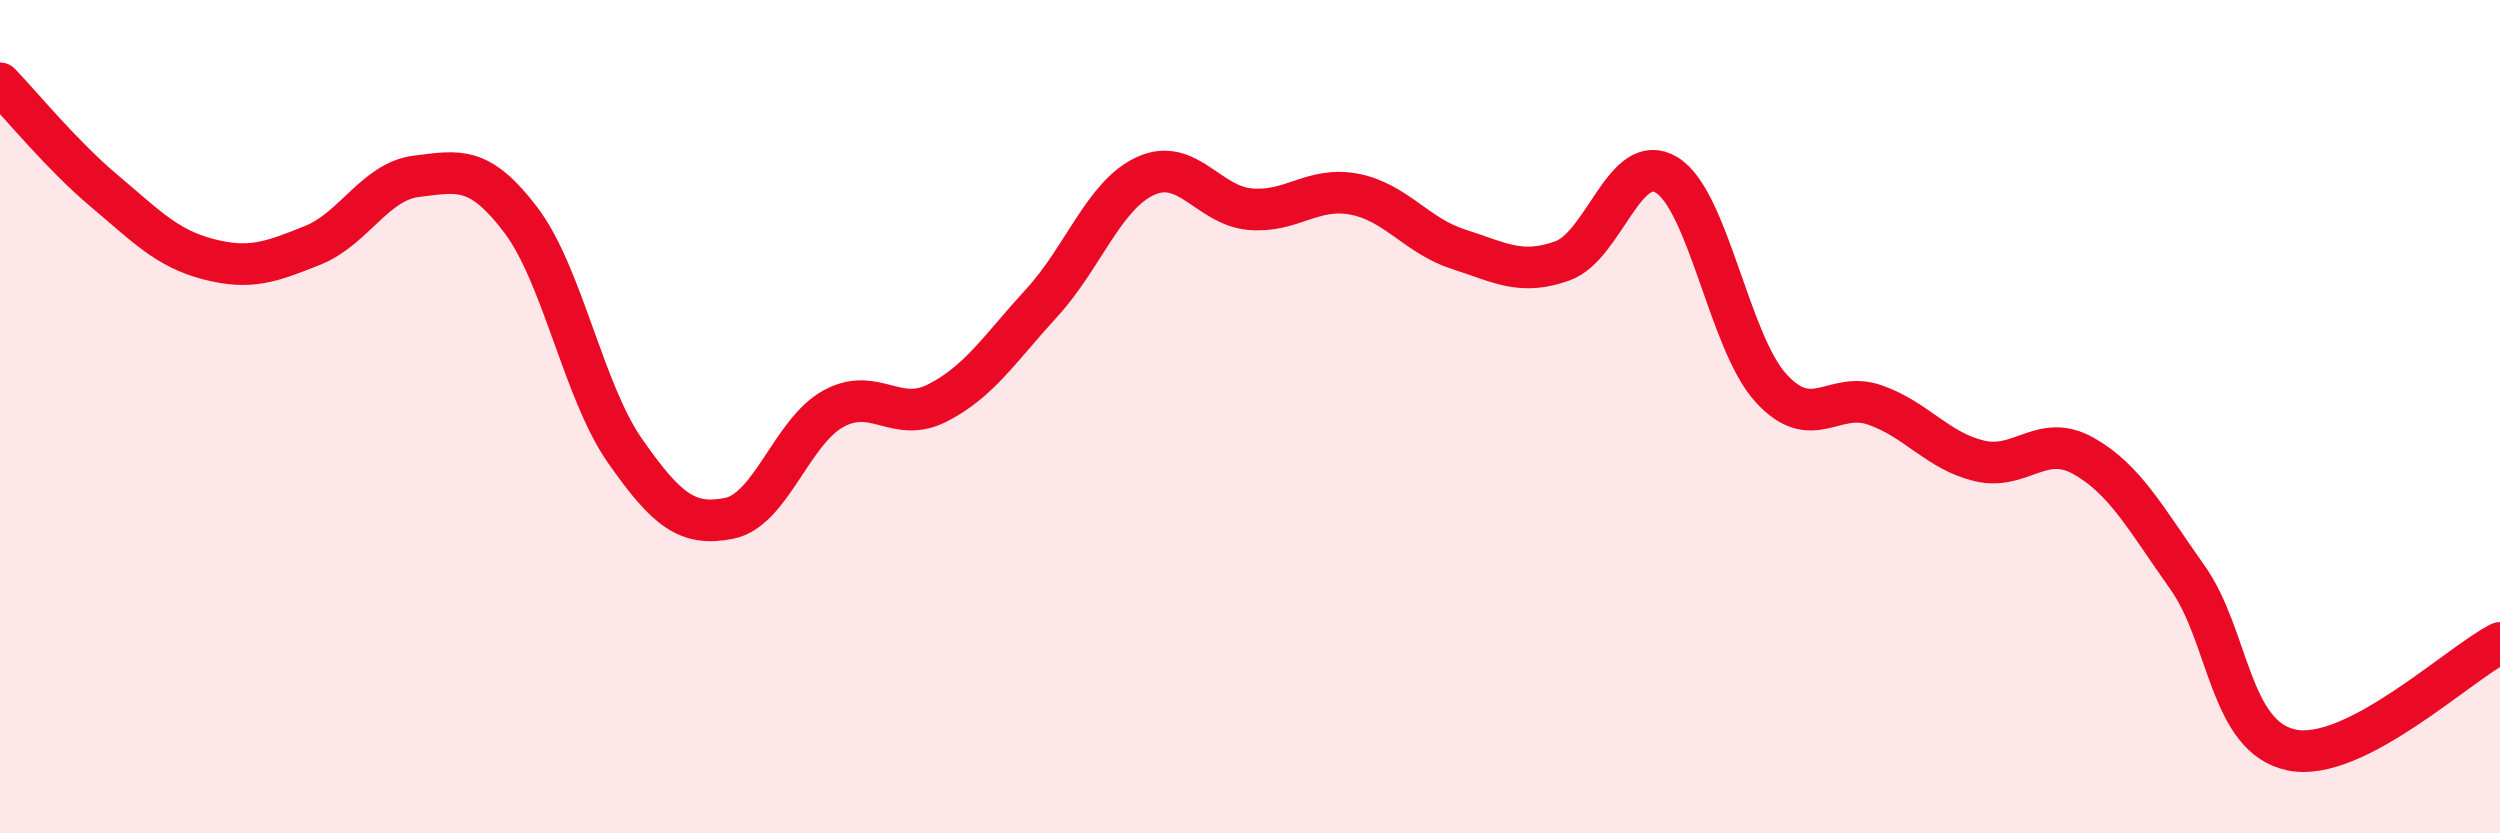
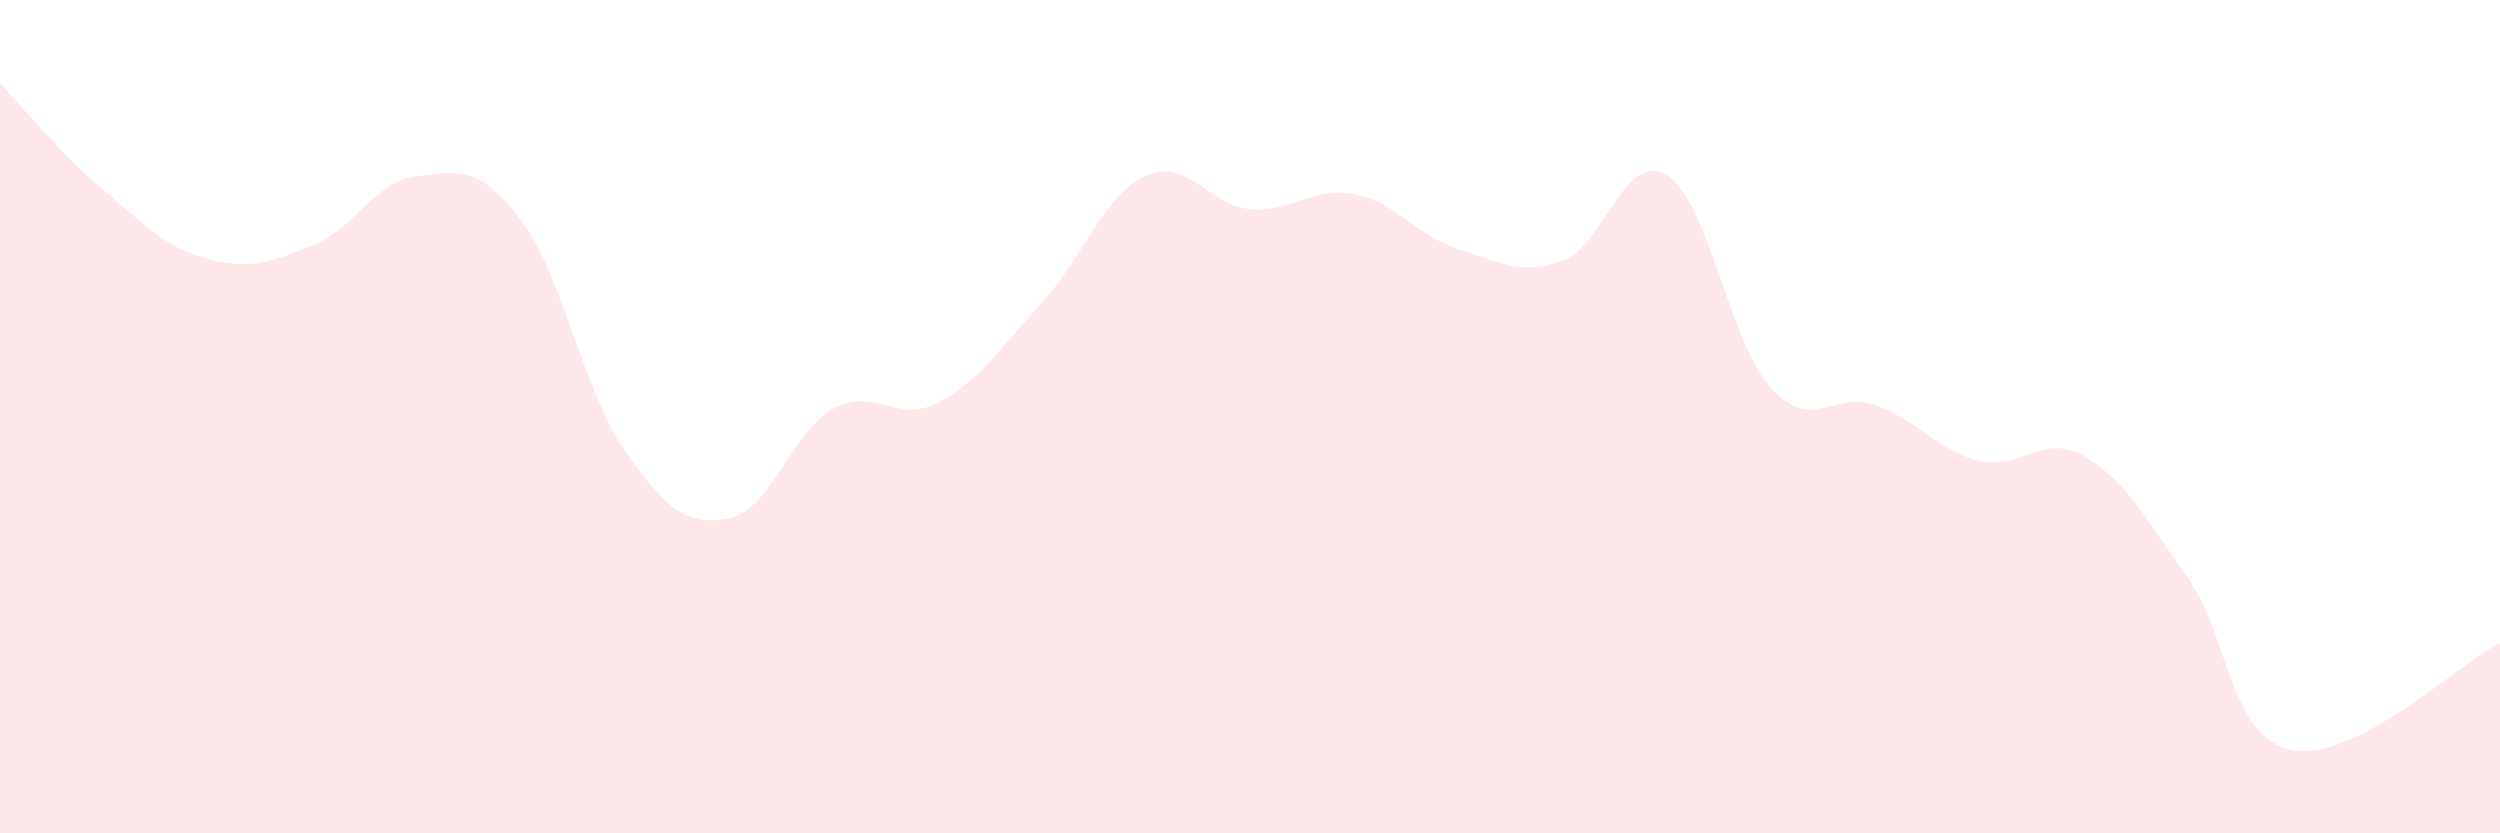
<svg xmlns="http://www.w3.org/2000/svg" width="60" height="20" viewBox="0 0 60 20">
  <path d="M 0,2 C 0.5,2.52 1.5,3.74 2.5,4.58 C 3.5,5.42 4,5.96 5,6.22 C 6,6.48 6.5,6.29 7.5,5.89 C 8.5,5.49 9,4.35 10,4.23 C 11,4.11 11.5,3.96 12.5,5.28 C 13.5,6.6 14,9.39 15,10.82 C 16,12.25 16.5,12.64 17.5,12.44 C 18.5,12.24 19,10.36 20,9.81 C 21,9.26 21.5,10.18 22.5,9.67 C 23.5,9.16 24,8.36 25,7.27 C 26,6.18 26.5,4.67 27.5,4.22 C 28.5,3.77 29,4.93 30,5.02 C 31,5.11 31.5,4.47 32.5,4.66 C 33.5,4.85 34,5.66 35,5.98 C 36,6.3 36.5,6.62 37.5,6.26 C 38.5,5.9 39,3.59 40,4.2 C 41,4.81 41.5,8.21 42.5,9.31 C 43.5,10.41 44,9.37 45,9.72 C 46,10.07 46.5,10.82 47.5,11.06 C 48.5,11.3 49,10.38 50,10.94 C 51,11.5 51.5,12.45 52.5,13.86 C 53.5,15.27 53.5,17.69 55,18 C 56.5,18.31 59,15.94 60,15.43L60 20L0 20Z" fill="#EB0A25" opacity="0.1" stroke-linecap="round" stroke-linejoin="round" />
-   <path d="M 0,2 C 0.5,2.52 1.5,3.74 2.5,4.58 C 3.5,5.42 4,5.96 5,6.22 C 6,6.48 6.5,6.29 7.5,5.89 C 8.5,5.49 9,4.35 10,4.23 C 11,4.11 11.5,3.96 12.5,5.28 C 13.5,6.6 14,9.39 15,10.82 C 16,12.25 16.5,12.64 17.5,12.44 C 18.5,12.24 19,10.36 20,9.81 C 21,9.26 21.5,10.18 22.5,9.67 C 23.5,9.16 24,8.36 25,7.27 C 26,6.18 26.5,4.67 27.5,4.22 C 28.5,3.77 29,4.93 30,5.02 C 31,5.11 31.5,4.47 32.5,4.66 C 33.5,4.85 34,5.66 35,5.98 C 36,6.3 36.5,6.62 37.5,6.26 C 38.5,5.9 39,3.59 40,4.2 C 41,4.81 41.5,8.21 42.5,9.31 C 43.5,10.41 44,9.37 45,9.72 C 46,10.07 46.5,10.82 47.5,11.06 C 48.5,11.3 49,10.38 50,10.94 C 51,11.5 51.5,12.45 52.5,13.86 C 53.5,15.27 53.5,17.69 55,18 C 56.5,18.31 59,15.94 60,15.43" stroke="#EB0A25" stroke-width="1" fill="none" stroke-linecap="round" stroke-linejoin="round" />
</svg>